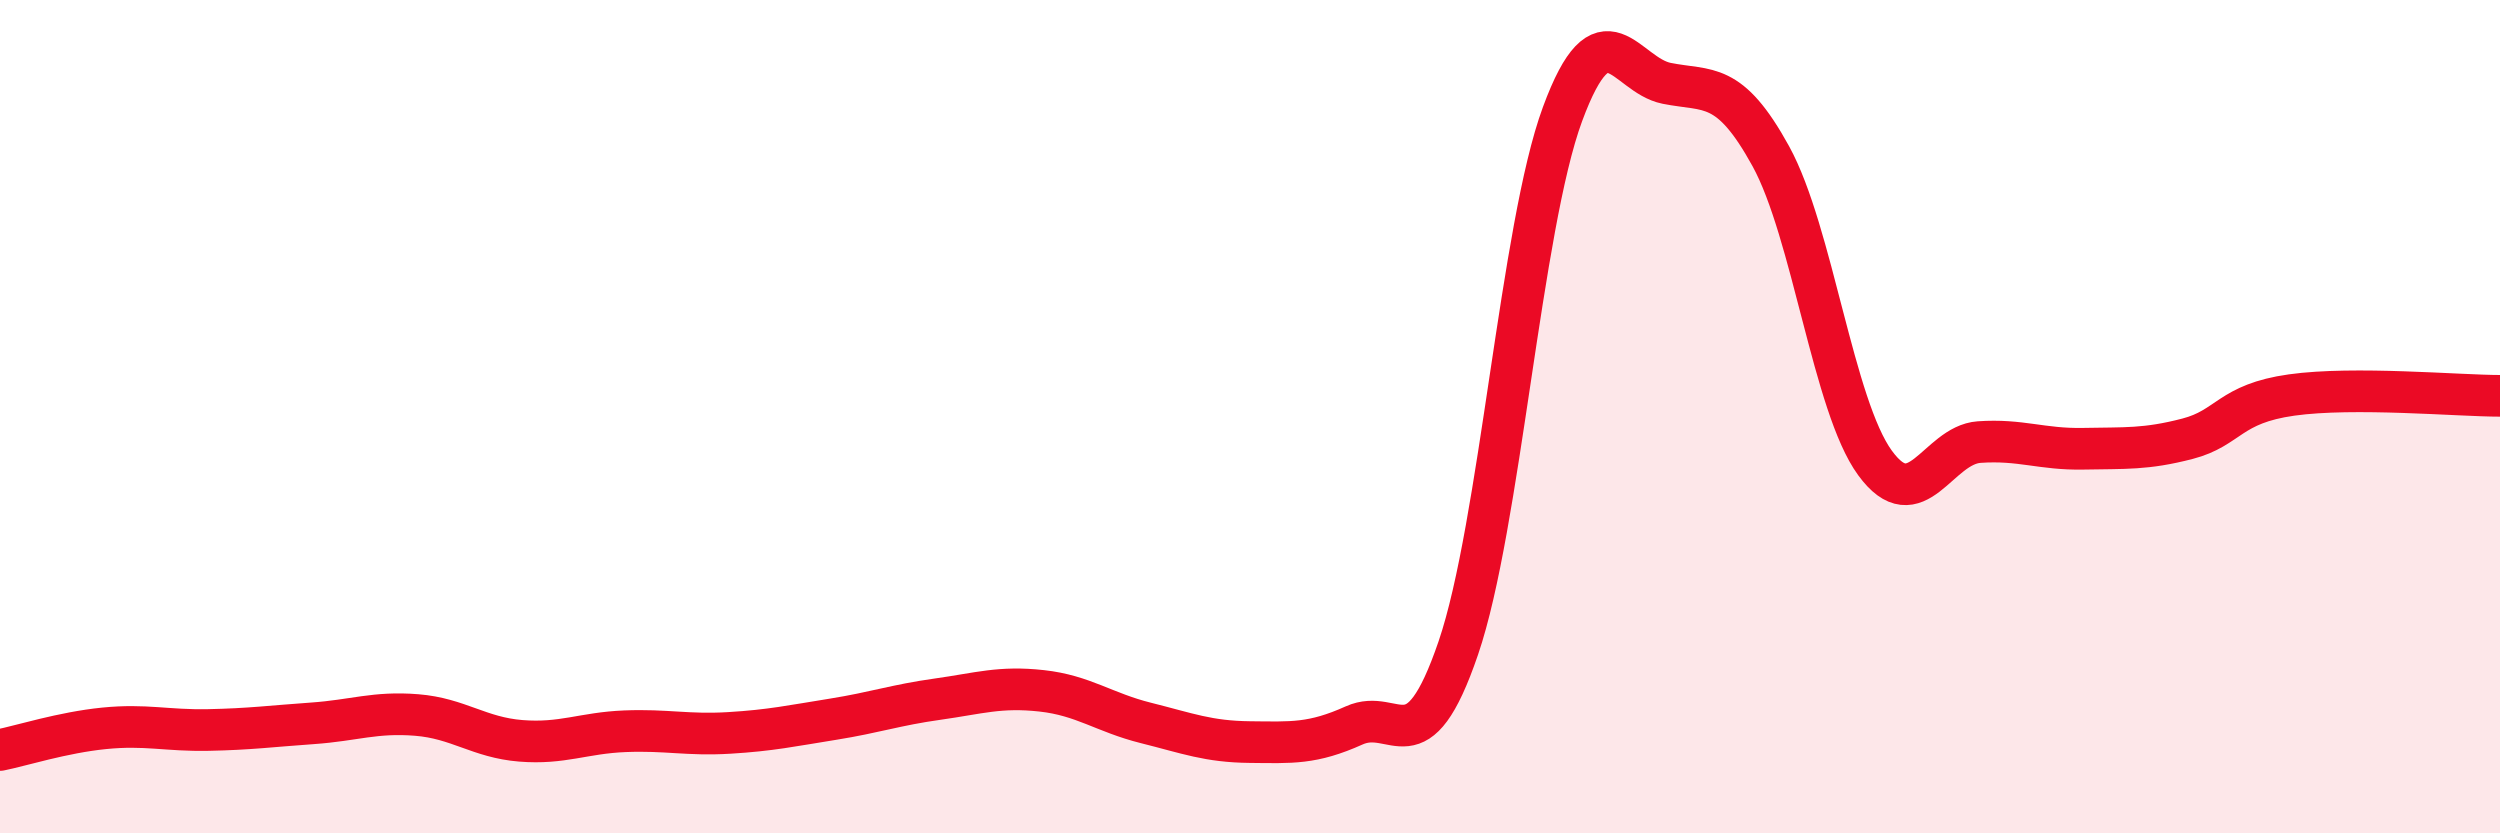
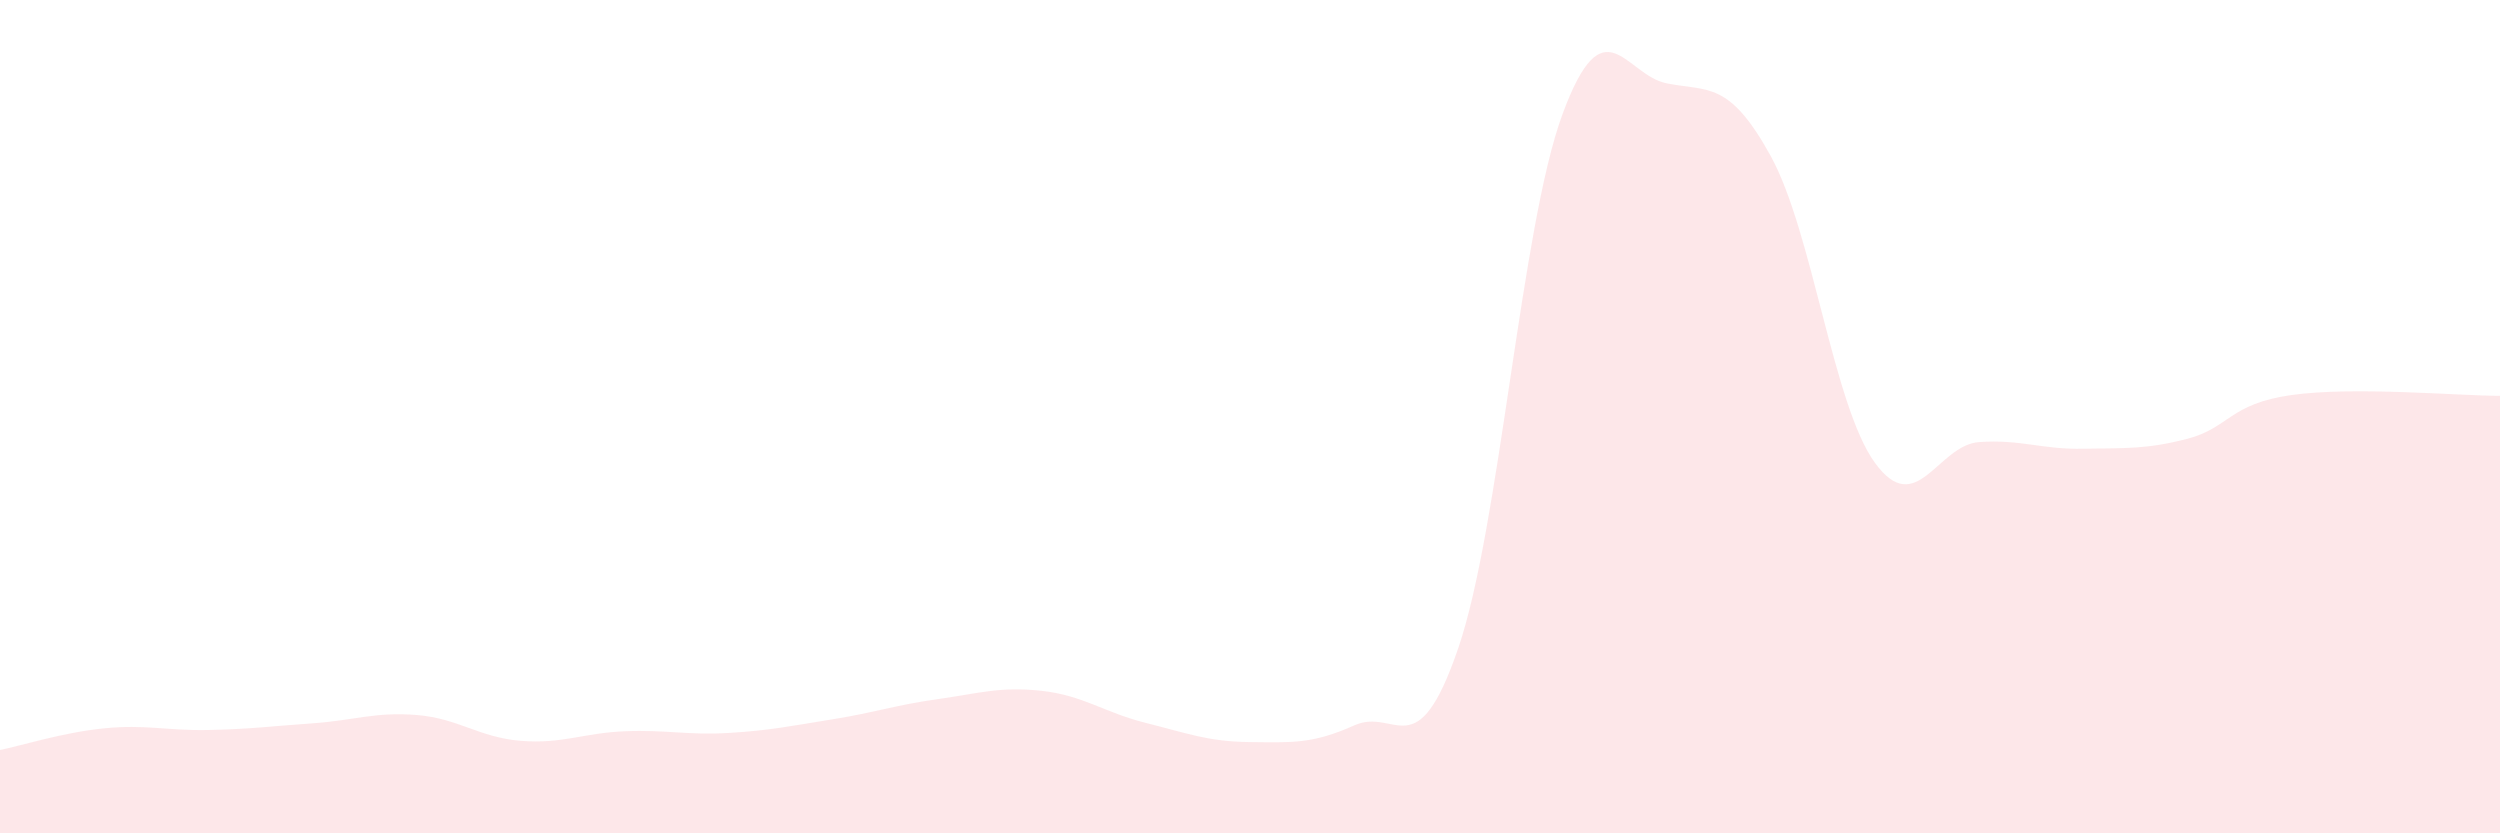
<svg xmlns="http://www.w3.org/2000/svg" width="60" height="20" viewBox="0 0 60 20">
  <path d="M 0,18 C 0.5,17.9 1.5,17.58 2.5,17.48 C 3.5,17.38 4,17.54 5,17.52 C 6,17.5 6.5,17.43 7.5,17.36 C 8.5,17.29 9,17.08 10,17.16 C 11,17.24 11.5,17.7 12.5,17.78 C 13.5,17.86 14,17.59 15,17.55 C 16,17.51 16.5,17.65 17.5,17.59 C 18.5,17.53 19,17.42 20,17.26 C 21,17.1 21.5,16.92 22.5,16.78 C 23.5,16.64 24,16.47 25,16.58 C 26,16.69 26.5,17.1 27.5,17.35 C 28.5,17.6 29,17.8 30,17.81 C 31,17.82 31.5,17.86 32.5,17.41 C 33.5,16.96 34,18.48 35,15.55 C 36,12.62 36.5,5.45 37.5,2.74 C 38.5,0.03 39,1.8 40,2 C 41,2.2 41.5,1.93 42.5,3.75 C 43.5,5.57 44,9.74 45,11.11 C 46,12.48 46.5,10.68 47.5,10.61 C 48.5,10.54 49,10.79 50,10.77 C 51,10.75 51.5,10.79 52.5,10.53 C 53.5,10.27 53.5,9.69 55,9.48 C 56.5,9.27 59,9.5 60,9.5L60 20L0 20Z" fill="#EB0A25" opacity="0.1" stroke-linecap="round" stroke-linejoin="round" />
-   <path d="M 0,18 C 0.5,17.9 1.5,17.58 2.5,17.48 C 3.5,17.38 4,17.54 5,17.52 C 6,17.5 6.5,17.43 7.5,17.36 C 8.5,17.29 9,17.08 10,17.16 C 11,17.24 11.5,17.7 12.5,17.78 C 13.5,17.86 14,17.59 15,17.55 C 16,17.51 16.5,17.65 17.5,17.59 C 18.5,17.53 19,17.42 20,17.26 C 21,17.1 21.5,16.92 22.5,16.78 C 23.5,16.64 24,16.47 25,16.58 C 26,16.69 26.5,17.1 27.5,17.35 C 28.5,17.6 29,17.8 30,17.81 C 31,17.82 31.5,17.86 32.5,17.41 C 33.5,16.96 34,18.48 35,15.55 C 36,12.62 36.5,5.45 37.5,2.74 C 38.5,0.03 39,1.8 40,2 C 41,2.2 41.5,1.93 42.5,3.75 C 43.5,5.57 44,9.74 45,11.11 C 46,12.48 46.5,10.68 47.5,10.61 C 48.5,10.54 49,10.79 50,10.77 C 51,10.75 51.5,10.79 52.5,10.53 C 53.5,10.27 53.5,9.69 55,9.48 C 56.5,9.27 59,9.5 60,9.5" stroke="#EB0A25" stroke-width="1" fill="none" stroke-linecap="round" stroke-linejoin="round" />
</svg>